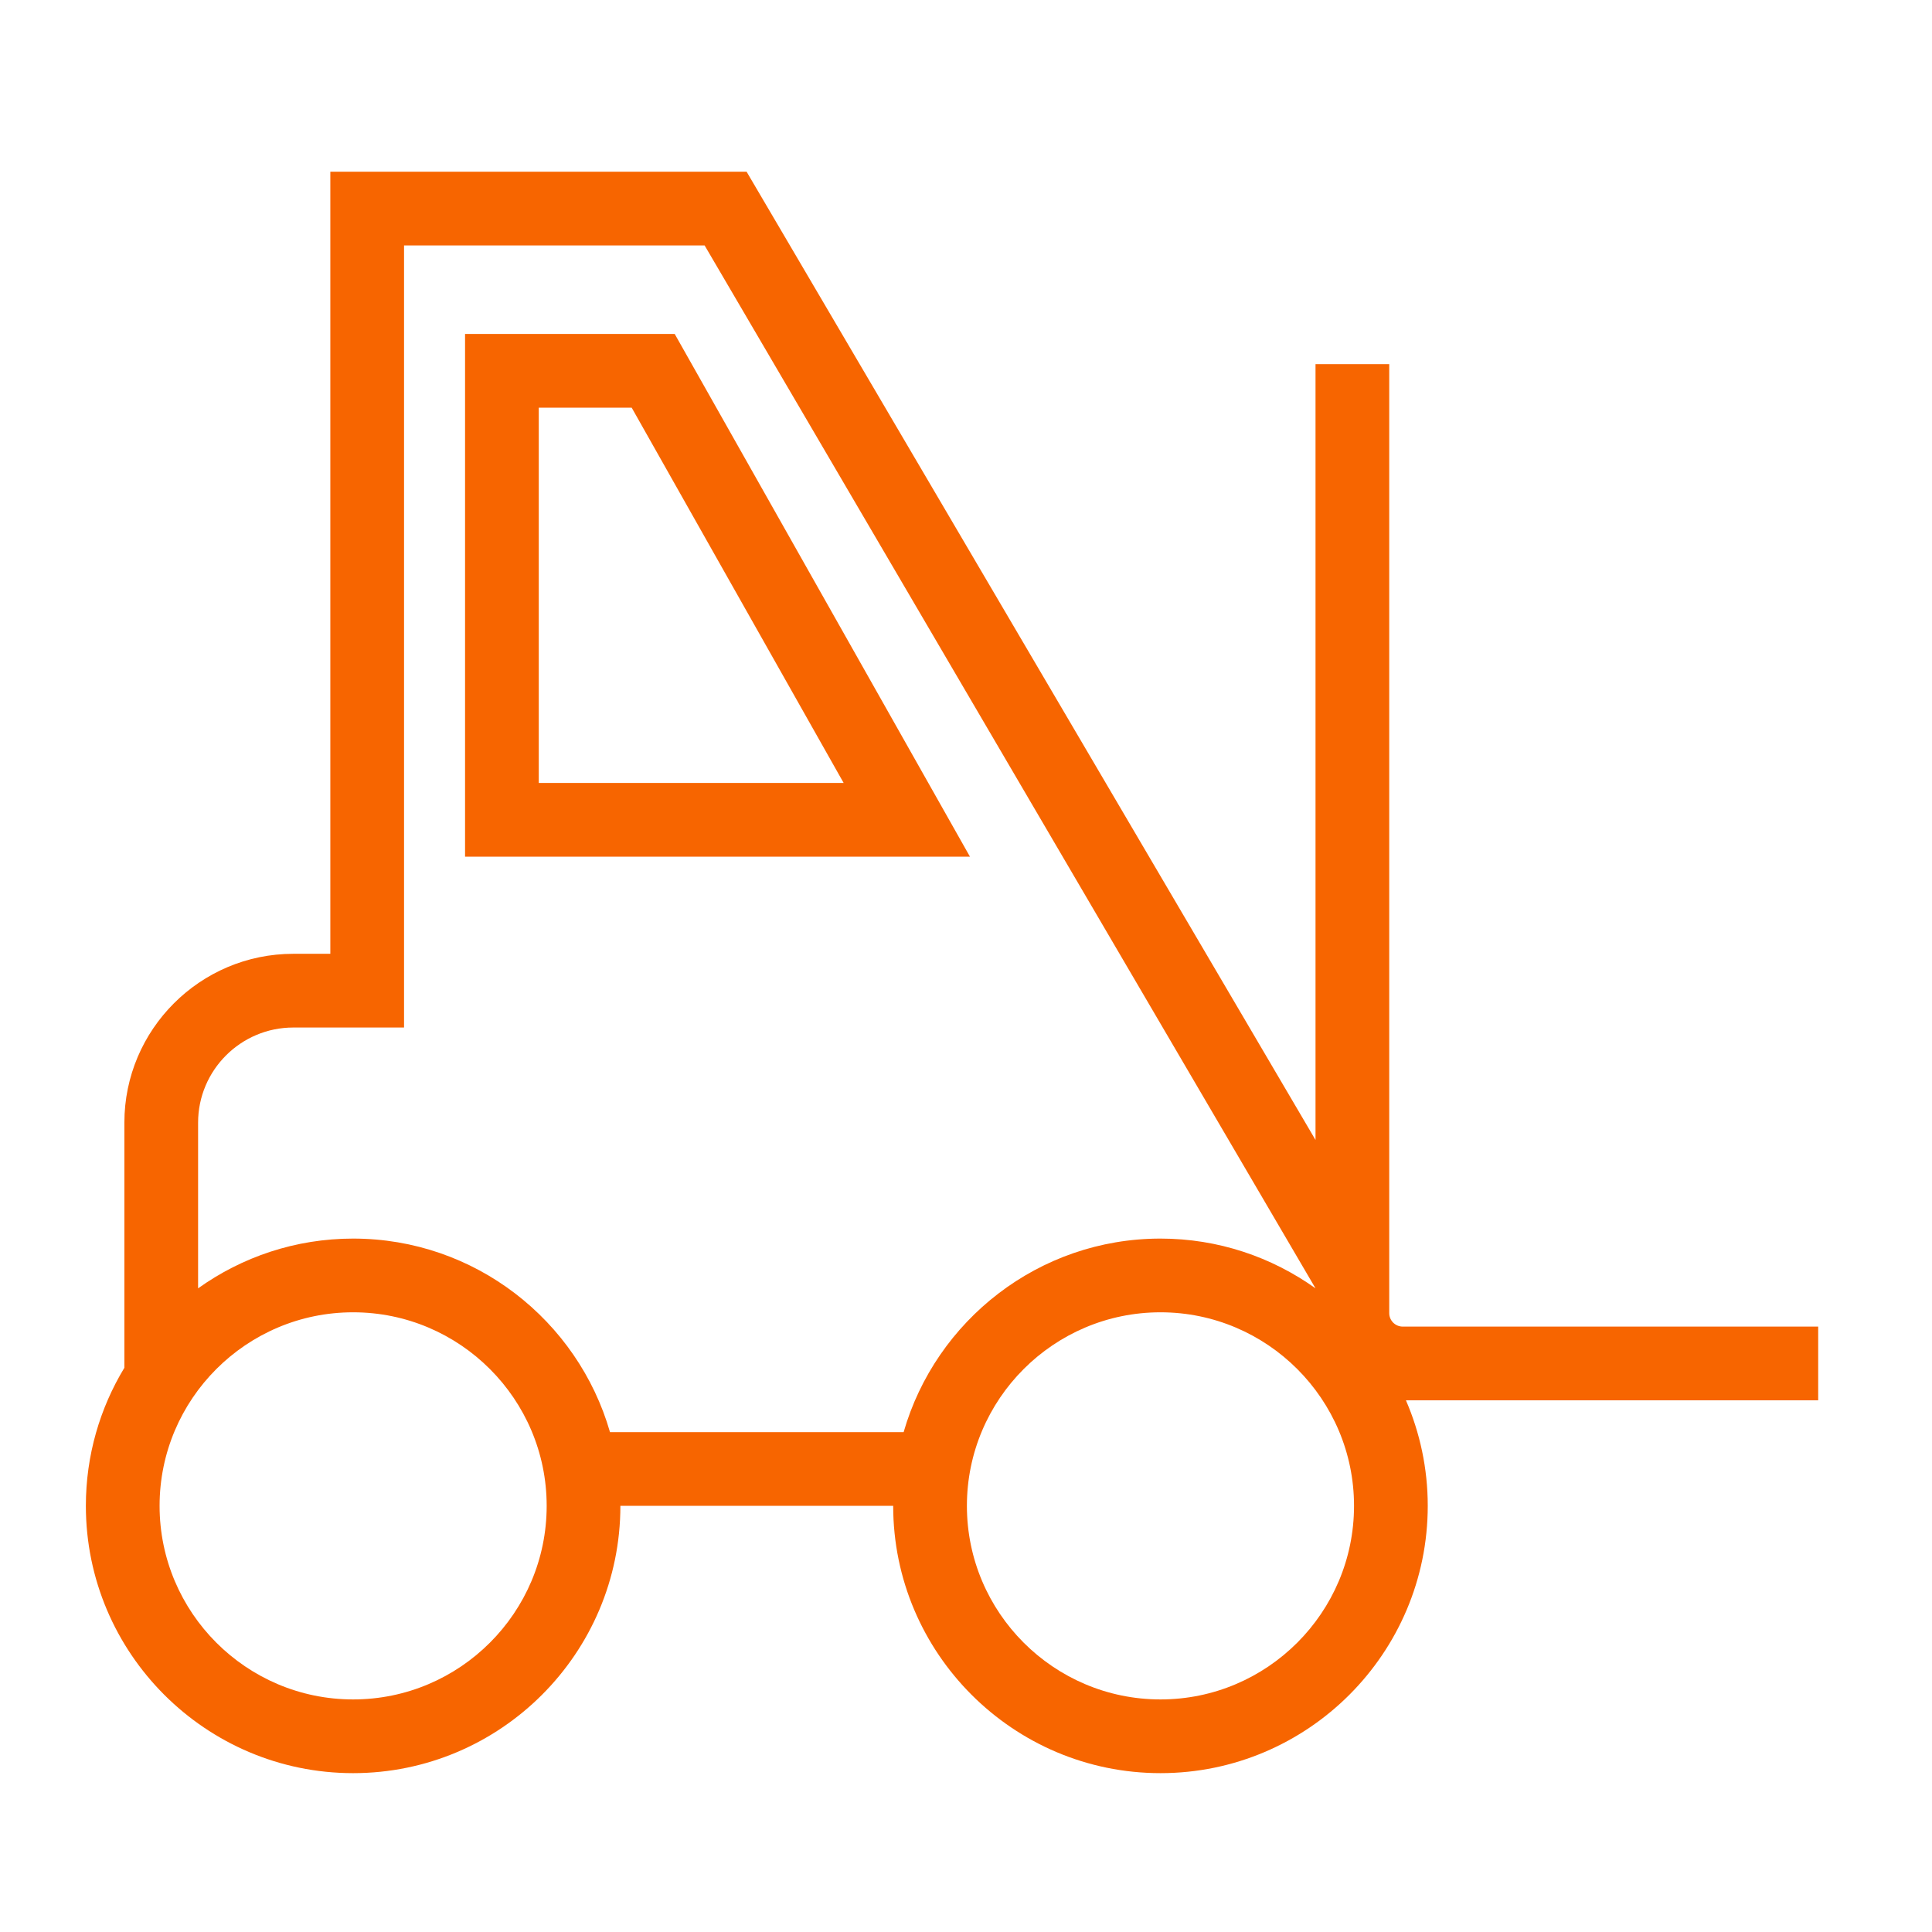
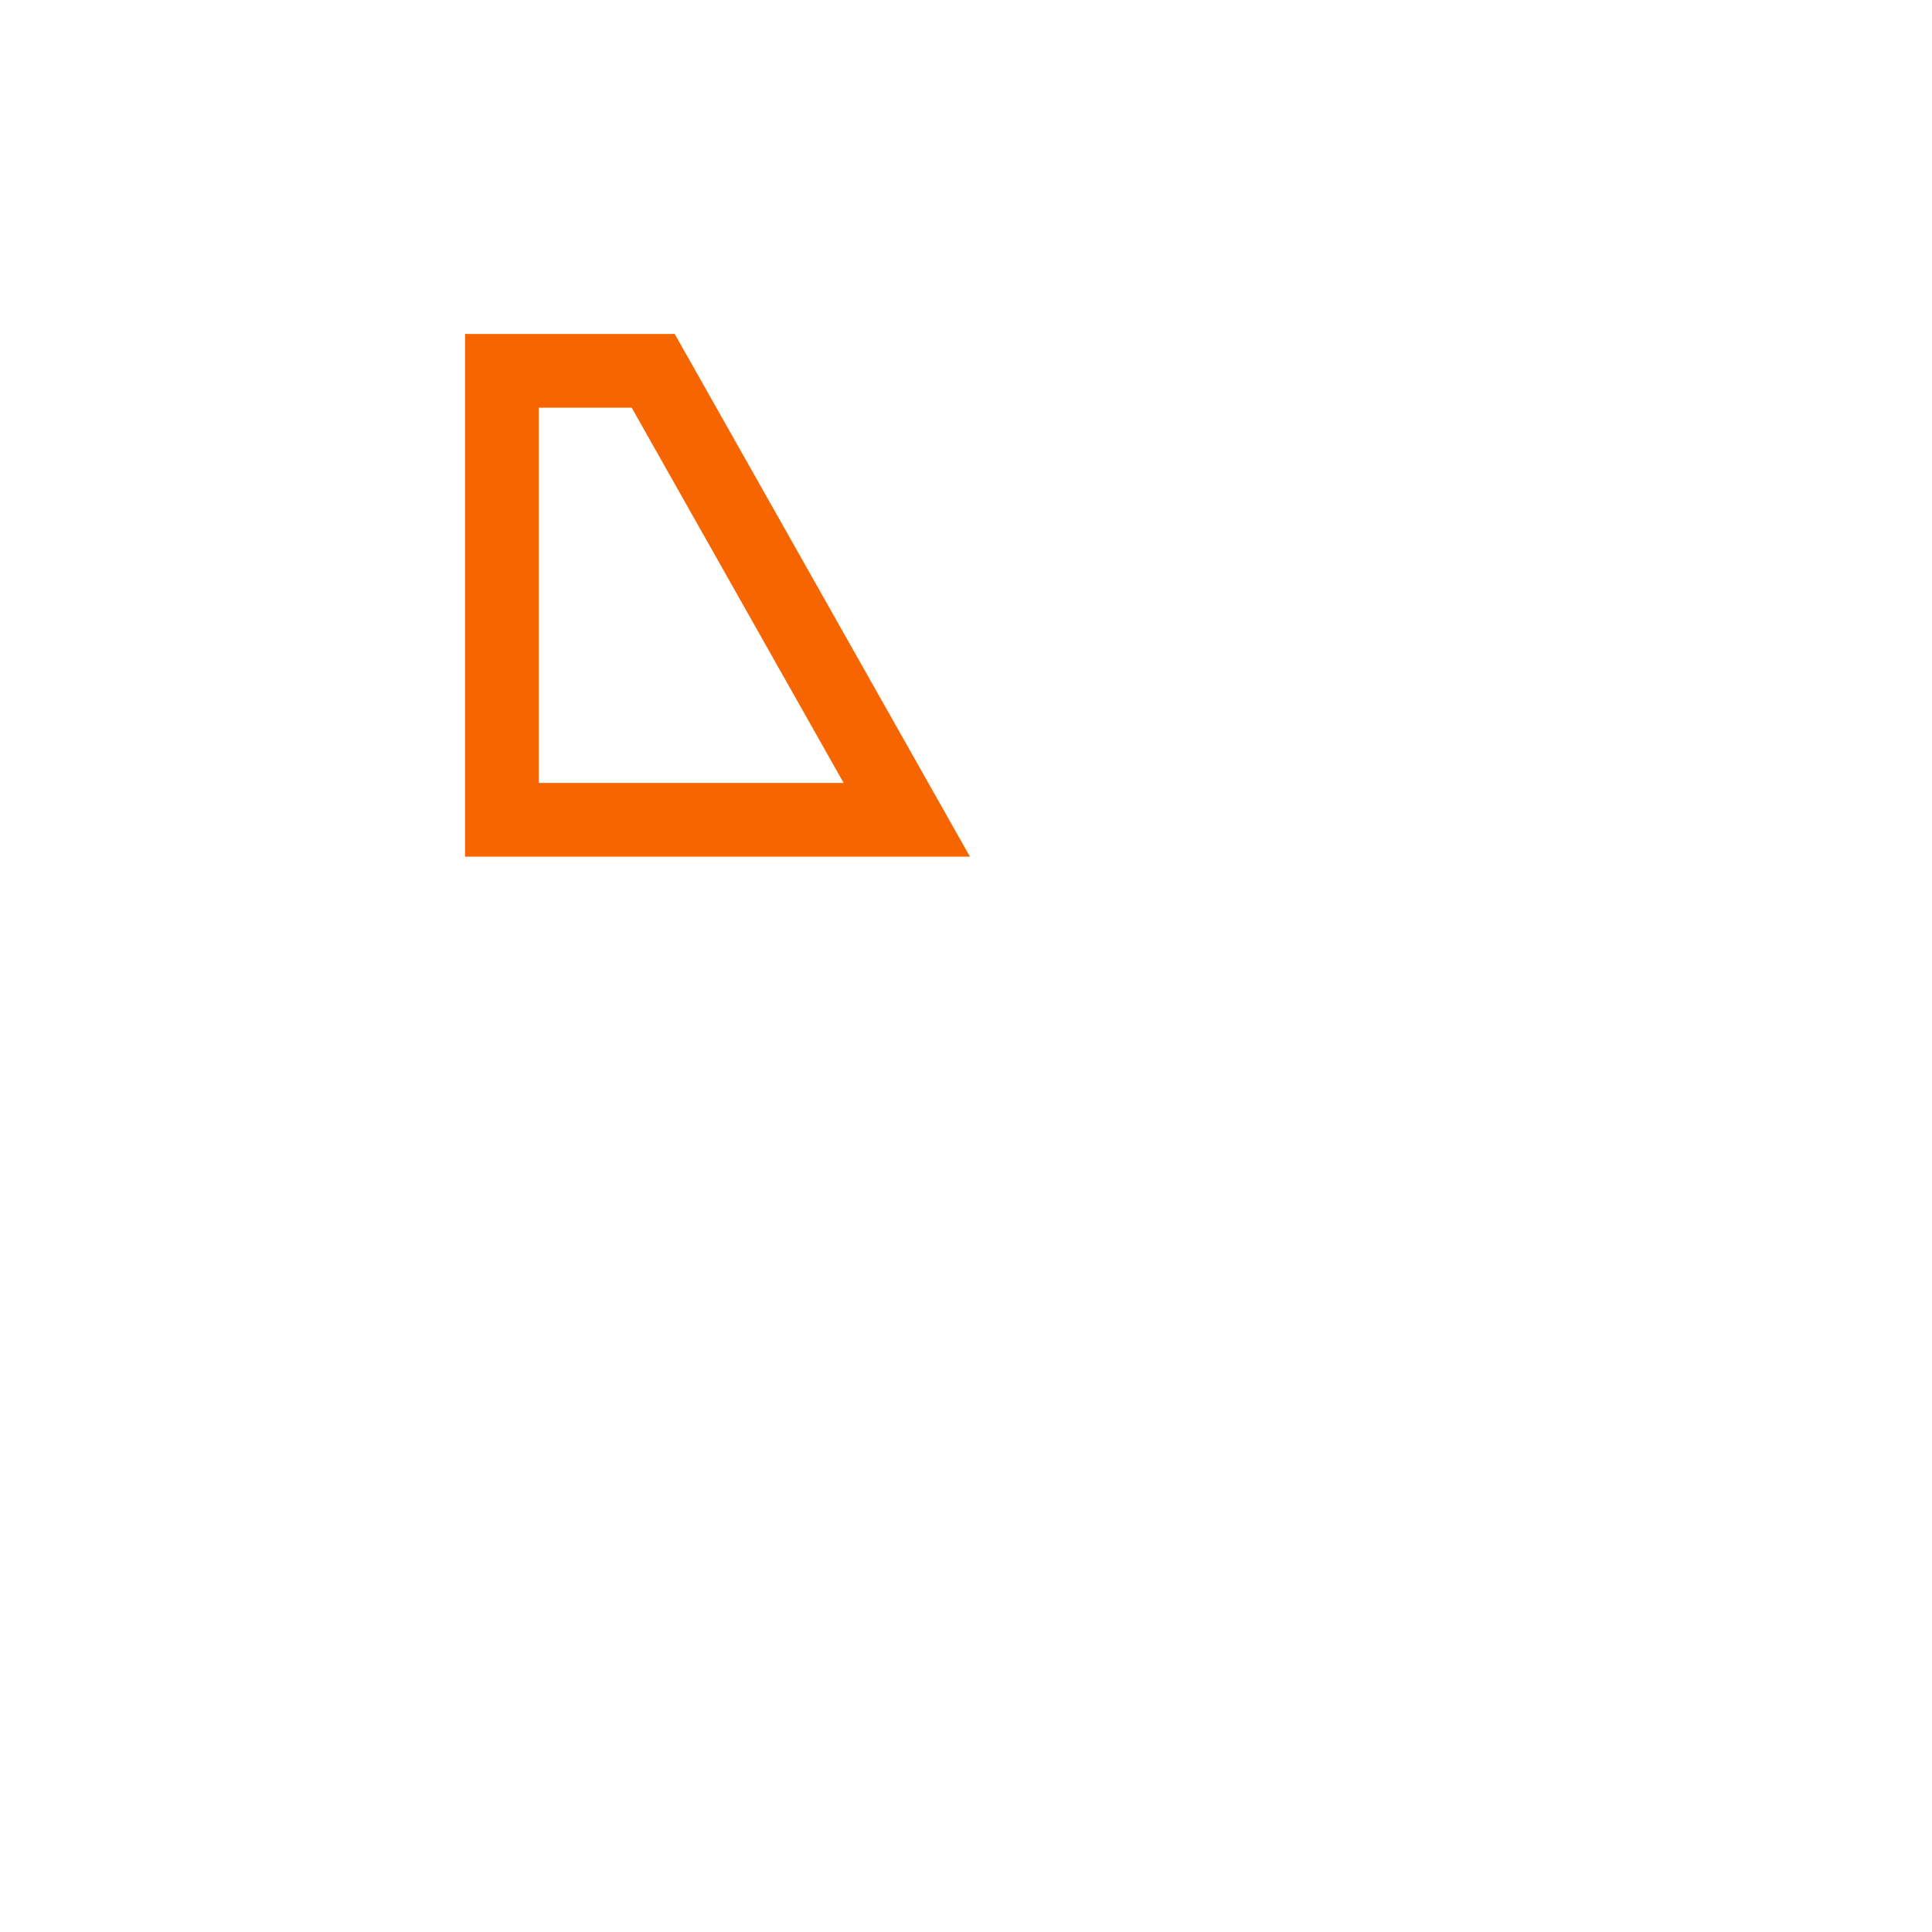
<svg xmlns="http://www.w3.org/2000/svg" width="45" height="45" viewBox="0 0 45 45" fill="none">
-   <path d="M42.349 30.899H32.672C32.499 30.899 32.358 30.758 32.358 30.586V8.482H30.641V26.552L17.39 4H7.694V22.216H6.831C4.662 22.216 2.897 23.981 2.897 26.149V31.858C2.328 32.797 2 33.898 2 35.074C2 38.507 4.793 41.3 8.225 41.3C11.658 41.3 14.45 38.507 14.45 35.074H20.804C20.804 38.507 23.597 41.3 27.03 41.3C30.463 41.3 33.255 38.507 33.255 35.074C33.255 34.201 33.073 33.371 32.747 32.616H42.349V30.899ZM8.225 39.583C5.739 39.583 3.717 37.56 3.717 35.074C3.717 32.589 5.739 30.566 8.225 30.566C10.711 30.566 12.733 32.589 12.733 35.074C12.734 37.56 10.711 39.583 8.225 39.583ZM14.208 33.357C13.46 30.758 11.062 28.849 8.225 28.849C6.879 28.849 5.633 29.28 4.614 30.008V26.149C4.614 24.927 5.609 23.933 6.831 23.933H9.411V5.717H16.412L30.641 30.008C29.622 29.28 28.376 28.849 27.03 28.849C24.193 28.849 21.795 30.758 21.047 33.358H14.208V33.357ZM27.03 39.583C24.544 39.583 22.521 37.56 22.521 35.074C22.521 32.589 24.544 30.566 27.03 30.566C29.516 30.566 31.538 32.589 31.538 35.074C31.538 37.56 29.516 39.583 27.03 39.583Z" fill="#F76500" />
-   <path d="M10.832 7.778V19.953H22.592L15.715 7.778H10.832ZM12.549 18.236V9.495H14.713L19.65 18.236H12.549Z" fill="#F76500" />
+   <path d="M10.832 7.778V19.953H22.592L15.715 7.778H10.832M12.549 18.236V9.495H14.713L19.65 18.236H12.549Z" fill="#F76500" />
</svg>